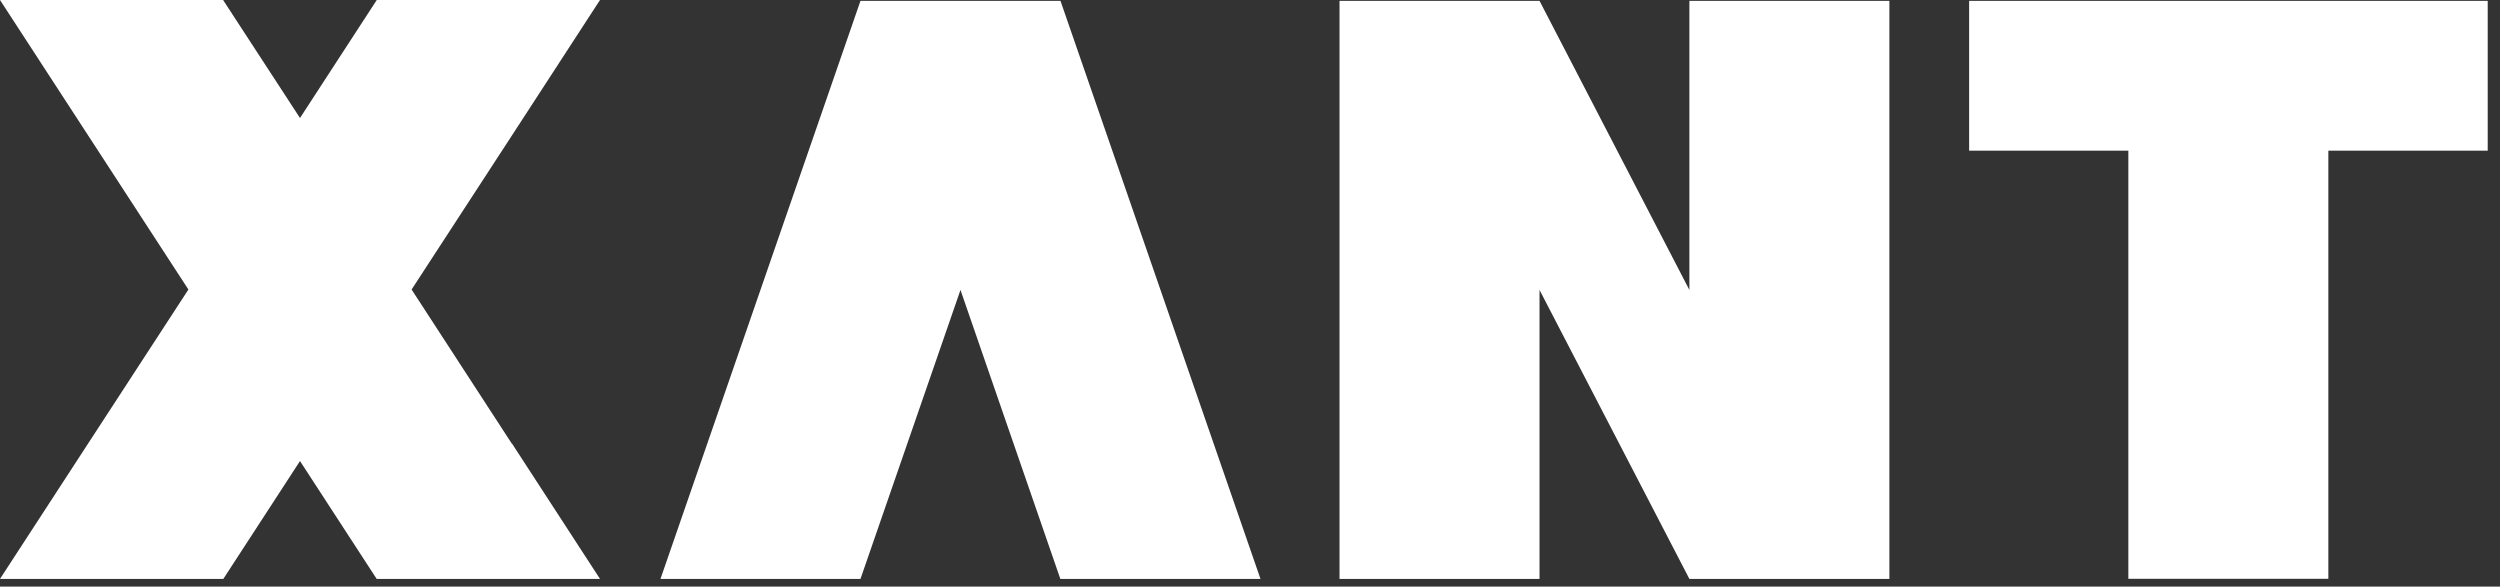
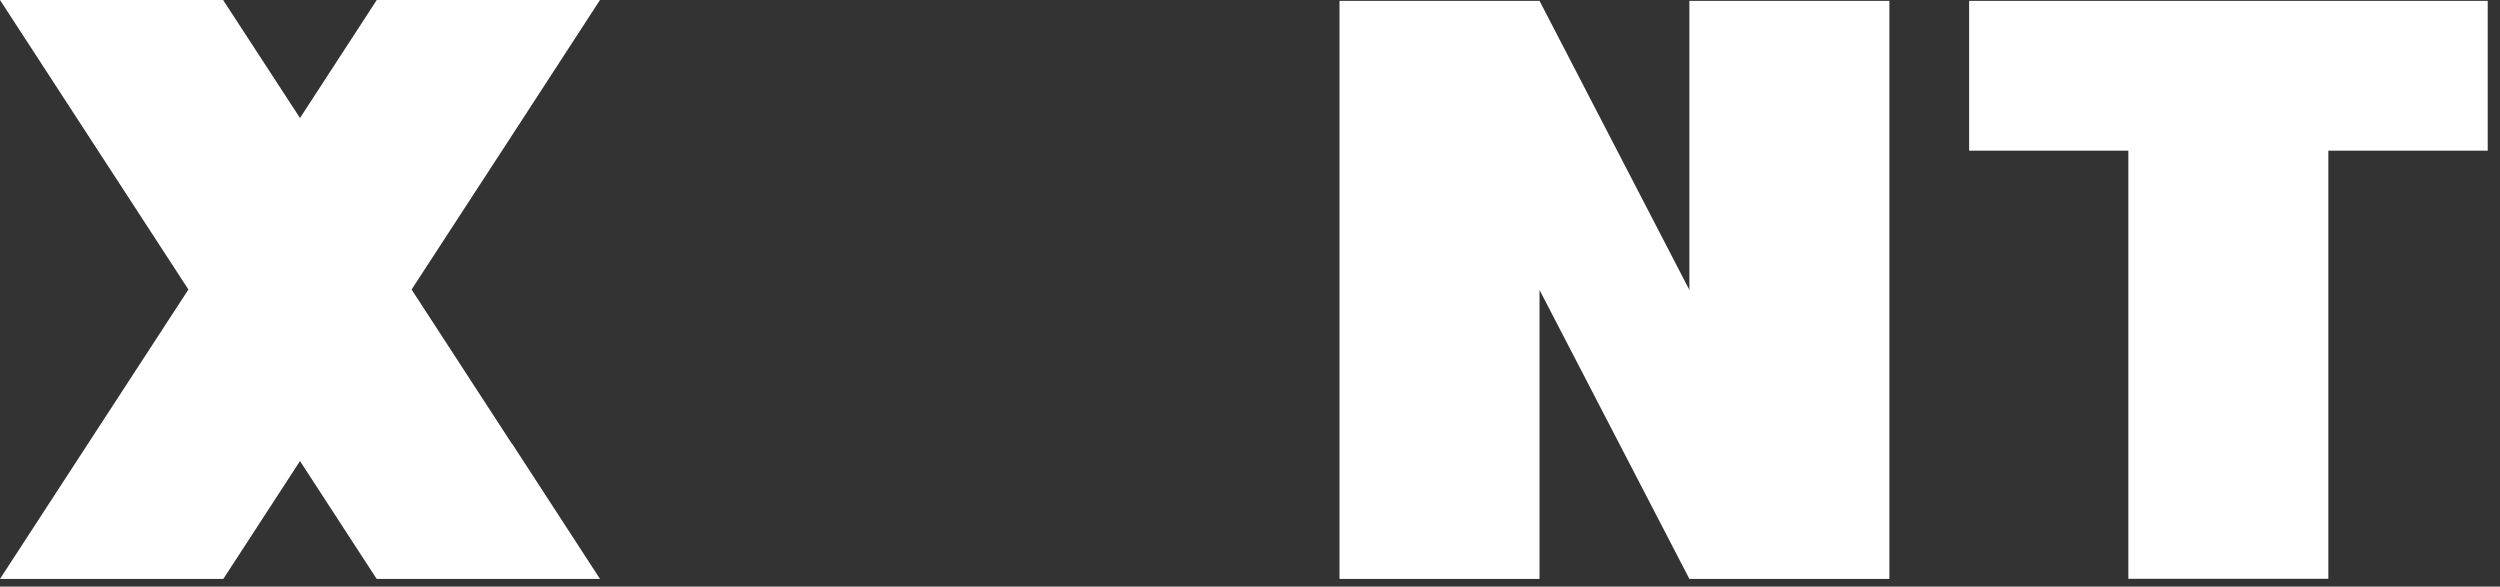
<svg xmlns="http://www.w3.org/2000/svg" width="179" height="42" viewBox="0 0 179 42" fill="none">
  <rect x="0" y="0" width="179" height="42" fill="#333333" stroke="none" />
  <g clip-path="url(#clip0_12500_62962)">
    <path d="M120.96 20.76L110.23 0.06H95.91V41.45H110.23V20.76L120.96 41.45H135.28V0.06H120.96V20.76Z" fill="white" />
    <path d="M140.99 0.06V10.79H152.39V41.44H166.71V10.79H178.12V0.06H140.99Z" fill="white" />
-     <path d="M61.61 0.06L47.29 41.45H61.61L68.77 20.76L75.92 41.45H90.24H90.25L75.93 0.06H61.61Z" fill="white" />
    <path d="M36.65 31.77L29.47 20.73L36.66 9.69L42.96 0H39.58H30.36H26.97V0.01L21.48 8.45L15.98 0.01L15.99 0H12.61H3.38H0L13.49 20.73L6.3 31.77L0 41.45H3.38H12.61H15.99L21.48 33.01L26.97 41.45H30.36H39.58H42.96L36.66 31.76L36.65 31.77Z" fill="white" />
  </g>
  <defs>
    <clipPath id="clip0_12500_62962">
      <rect width="178.12" height="41.45" fill="white" />
    </clipPath>
  </defs>
</svg>